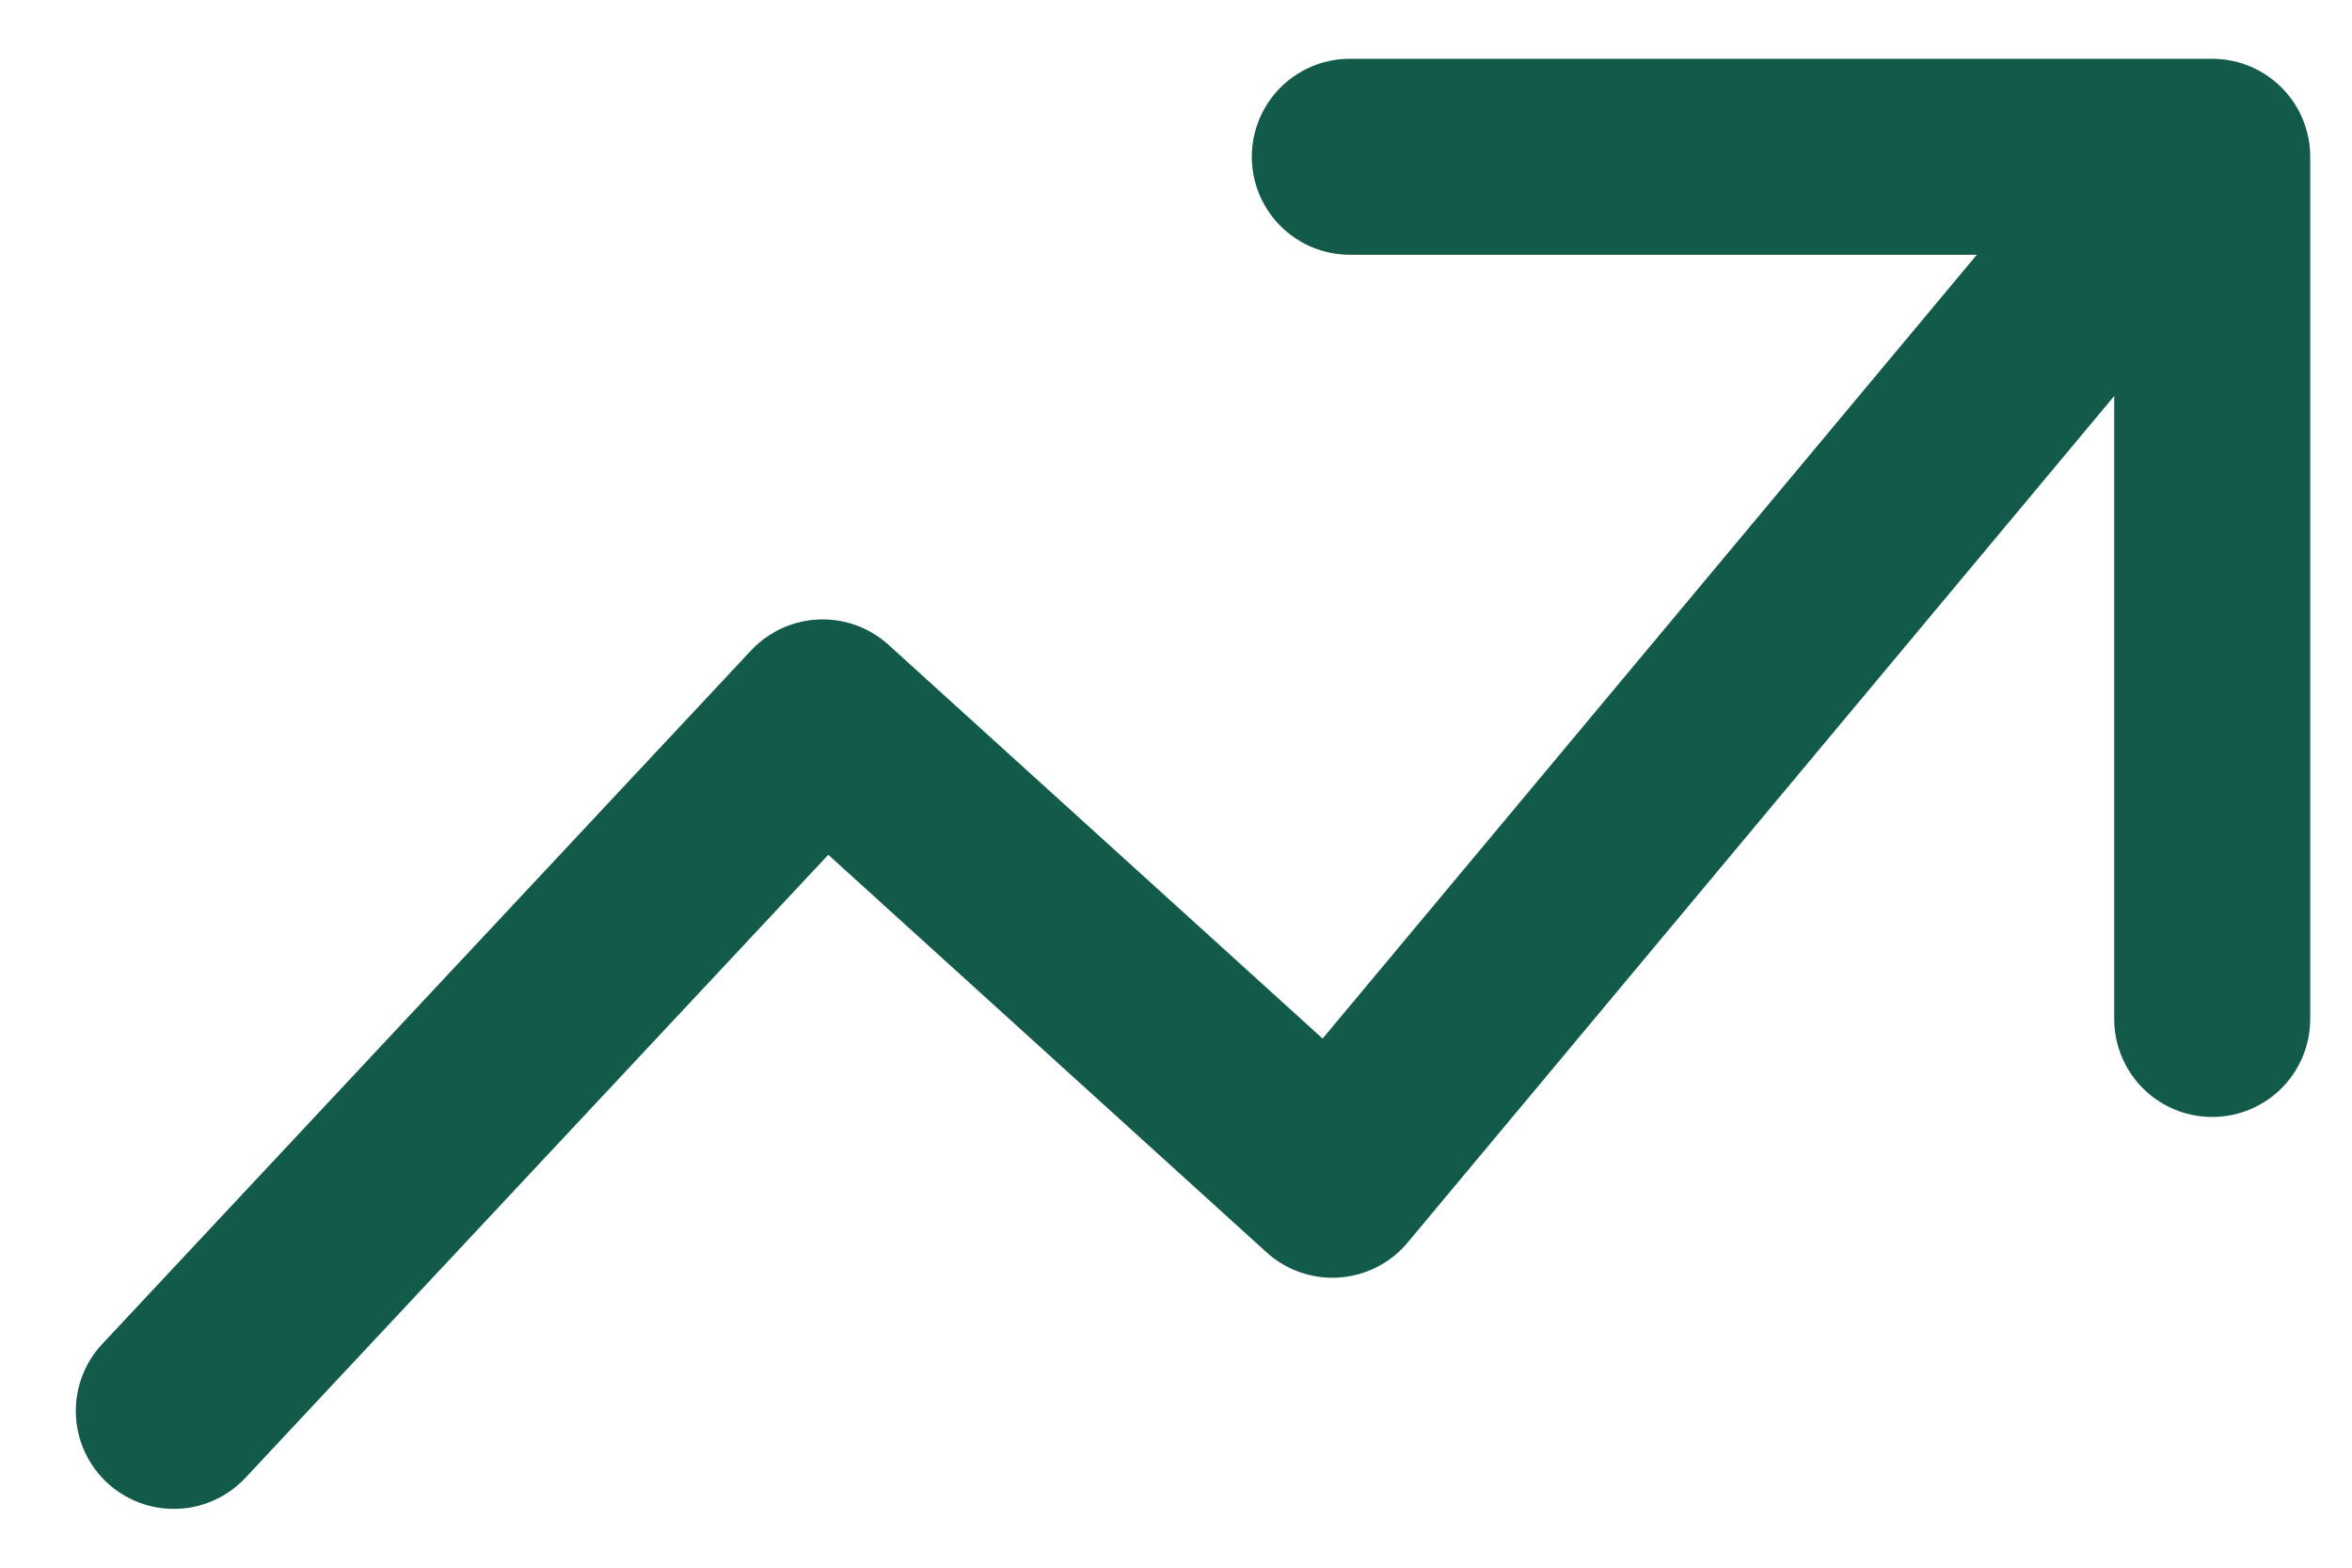
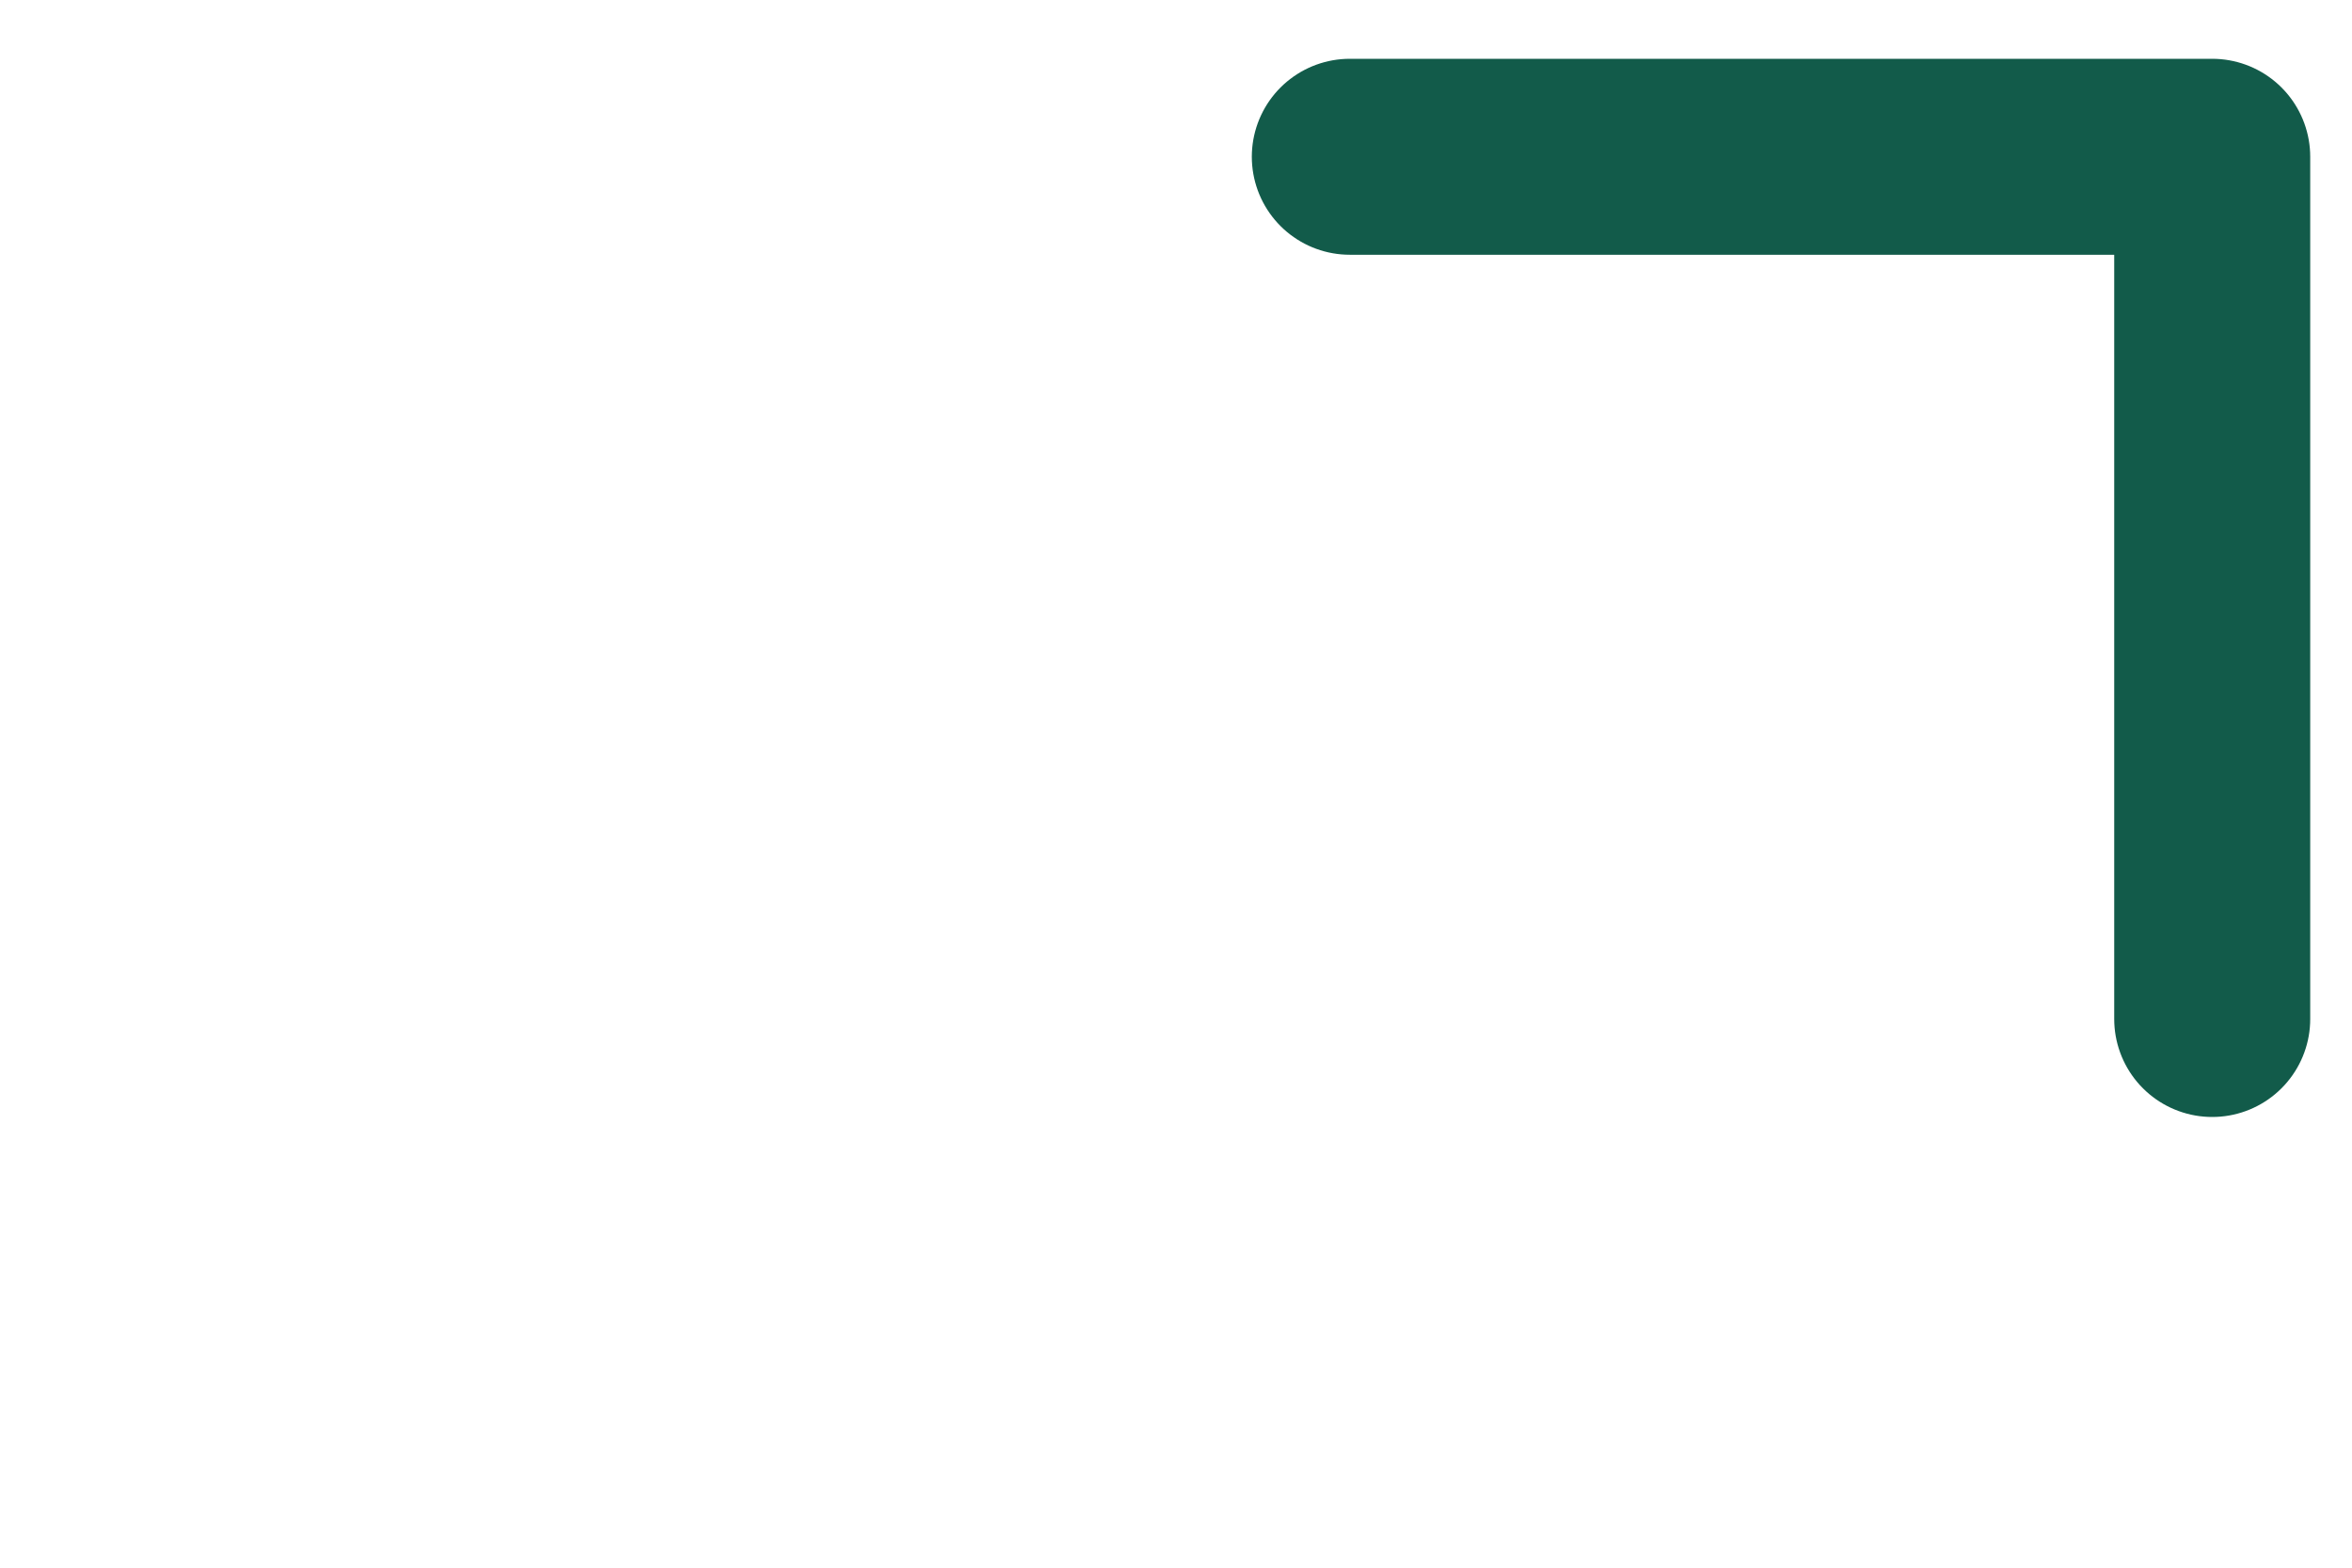
<svg xmlns="http://www.w3.org/2000/svg" width="30" height="20" viewBox="0 0 30 20" fill="none">
  <path d="M28.217 13V2H17.217" stroke="#125B4A" stroke-width="2.5" stroke-linecap="round" stroke-linejoin="round" />
-   <path d="M2.217 18L10.493 9.152L16.995 15.051L26.217 4" stroke="#125B4A" stroke-width="2.5" stroke-linecap="round" stroke-linejoin="round" />
</svg>